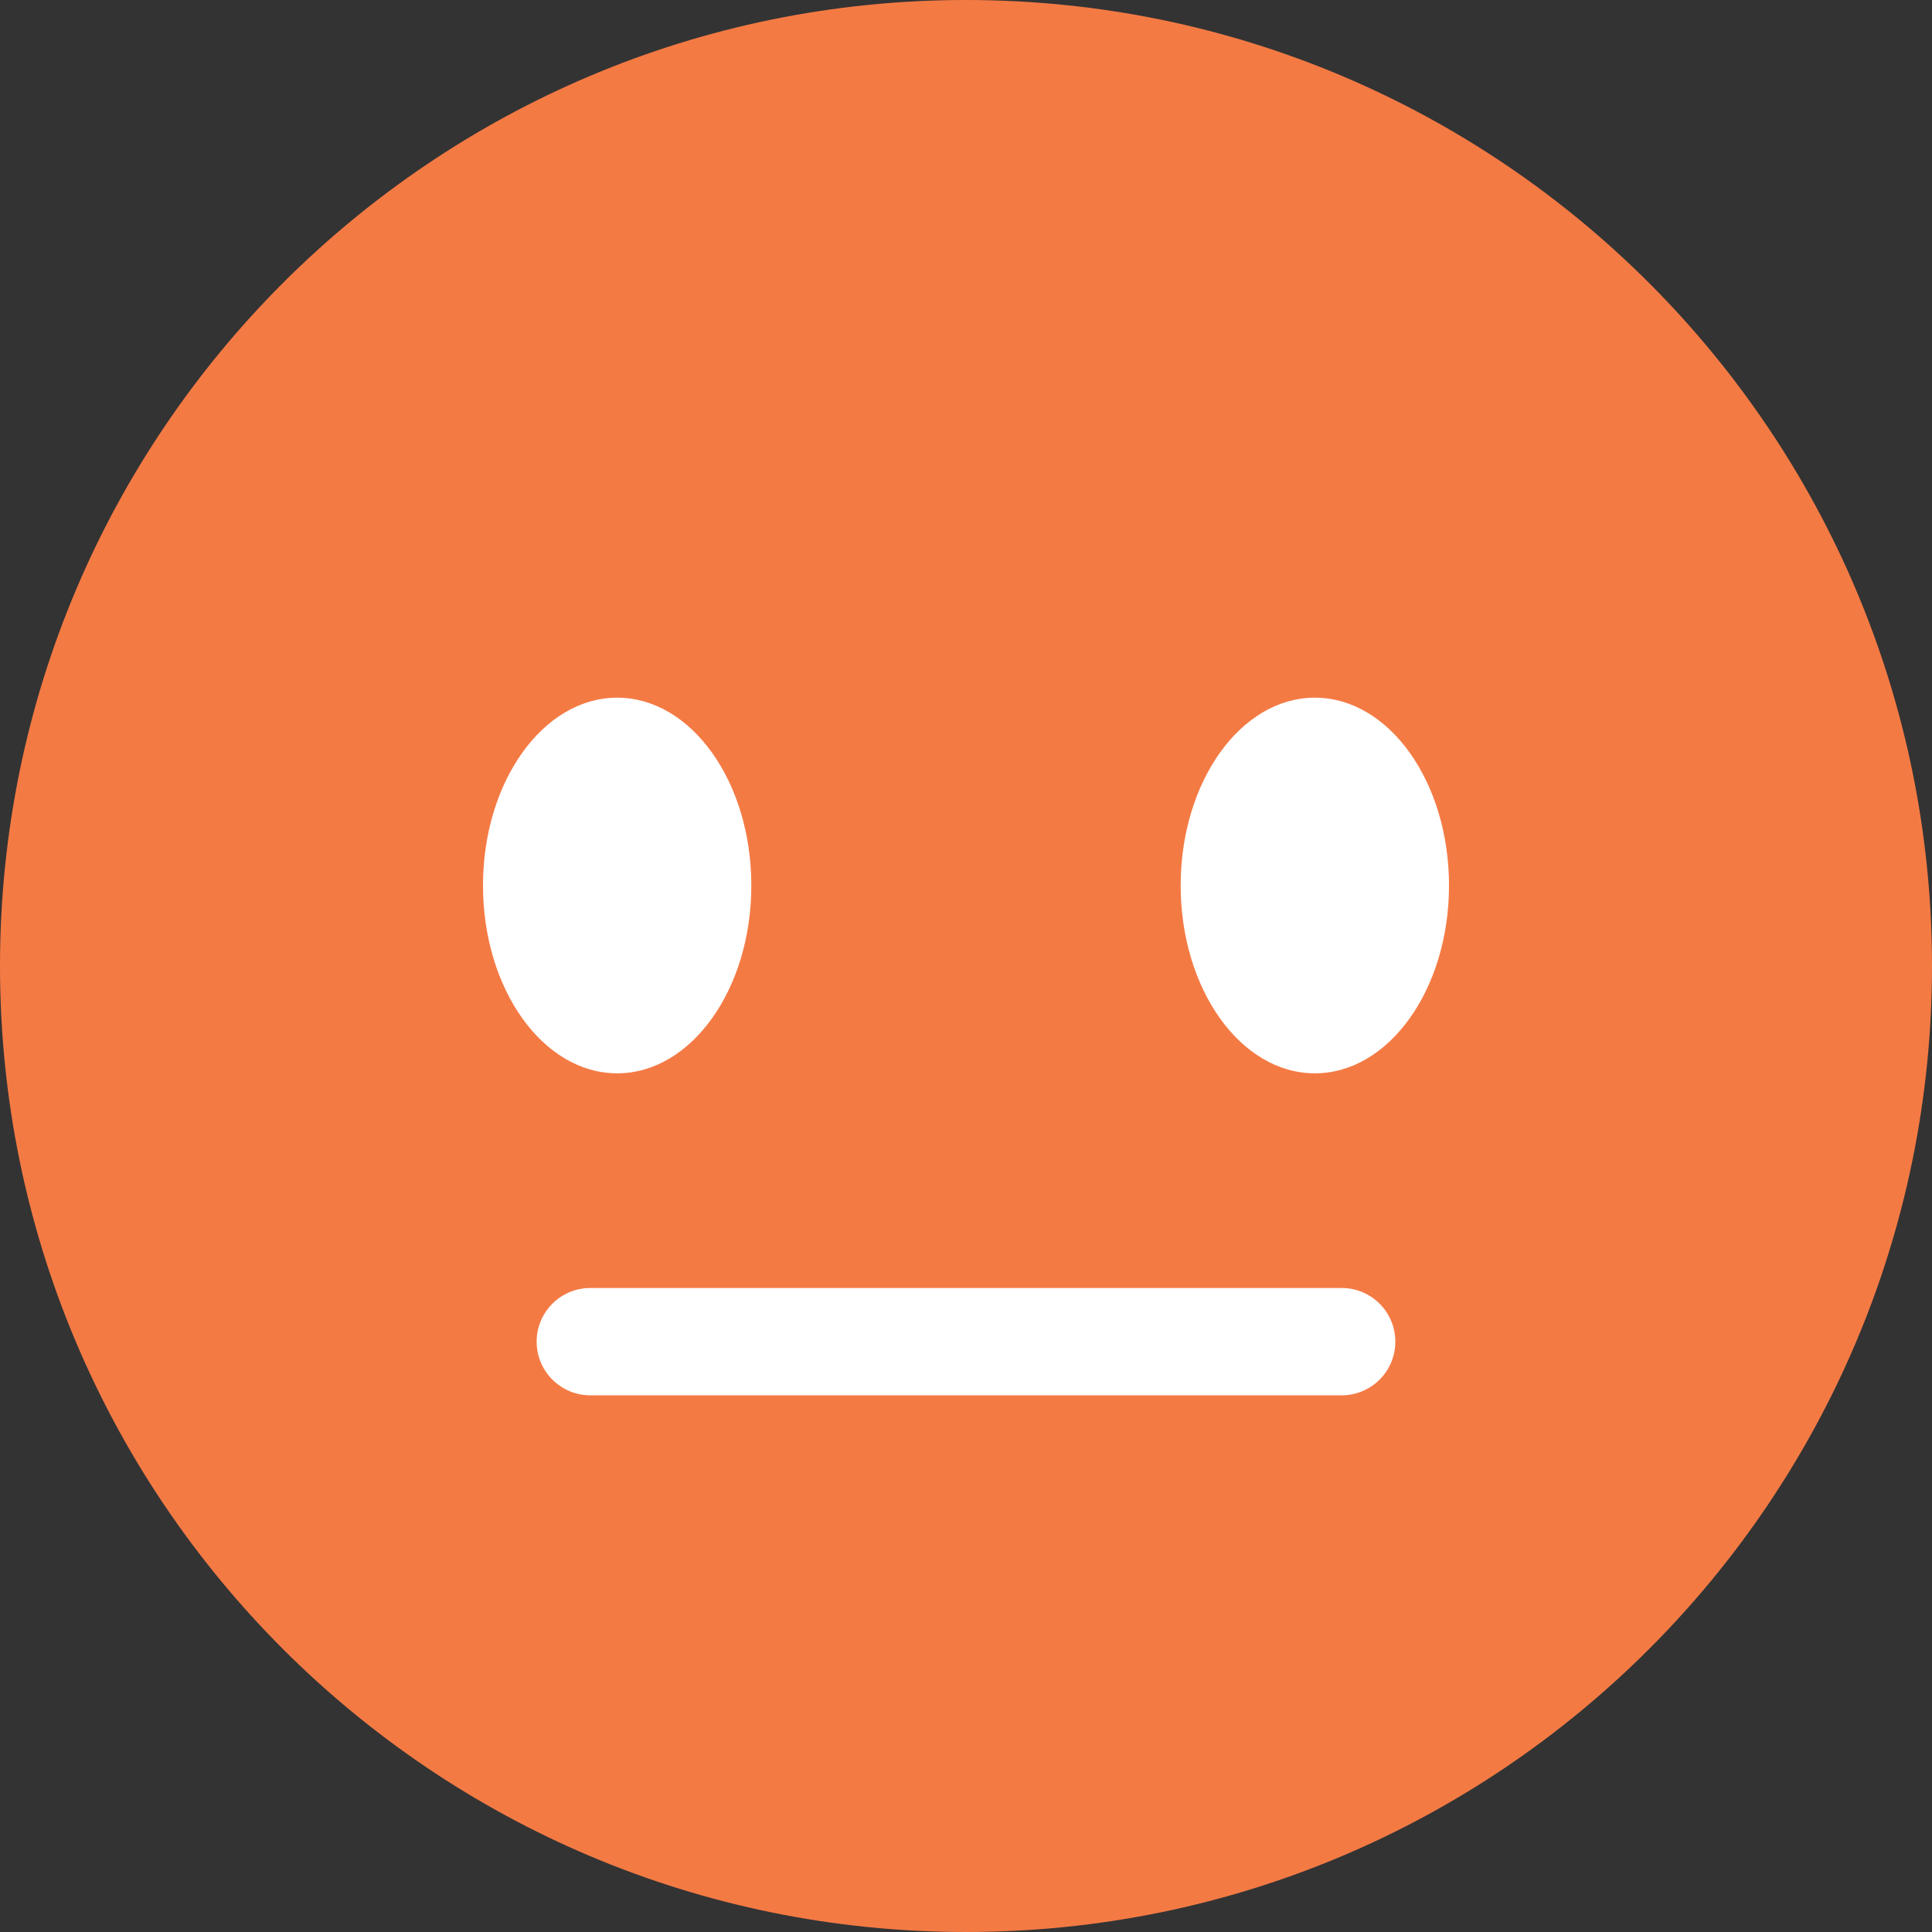
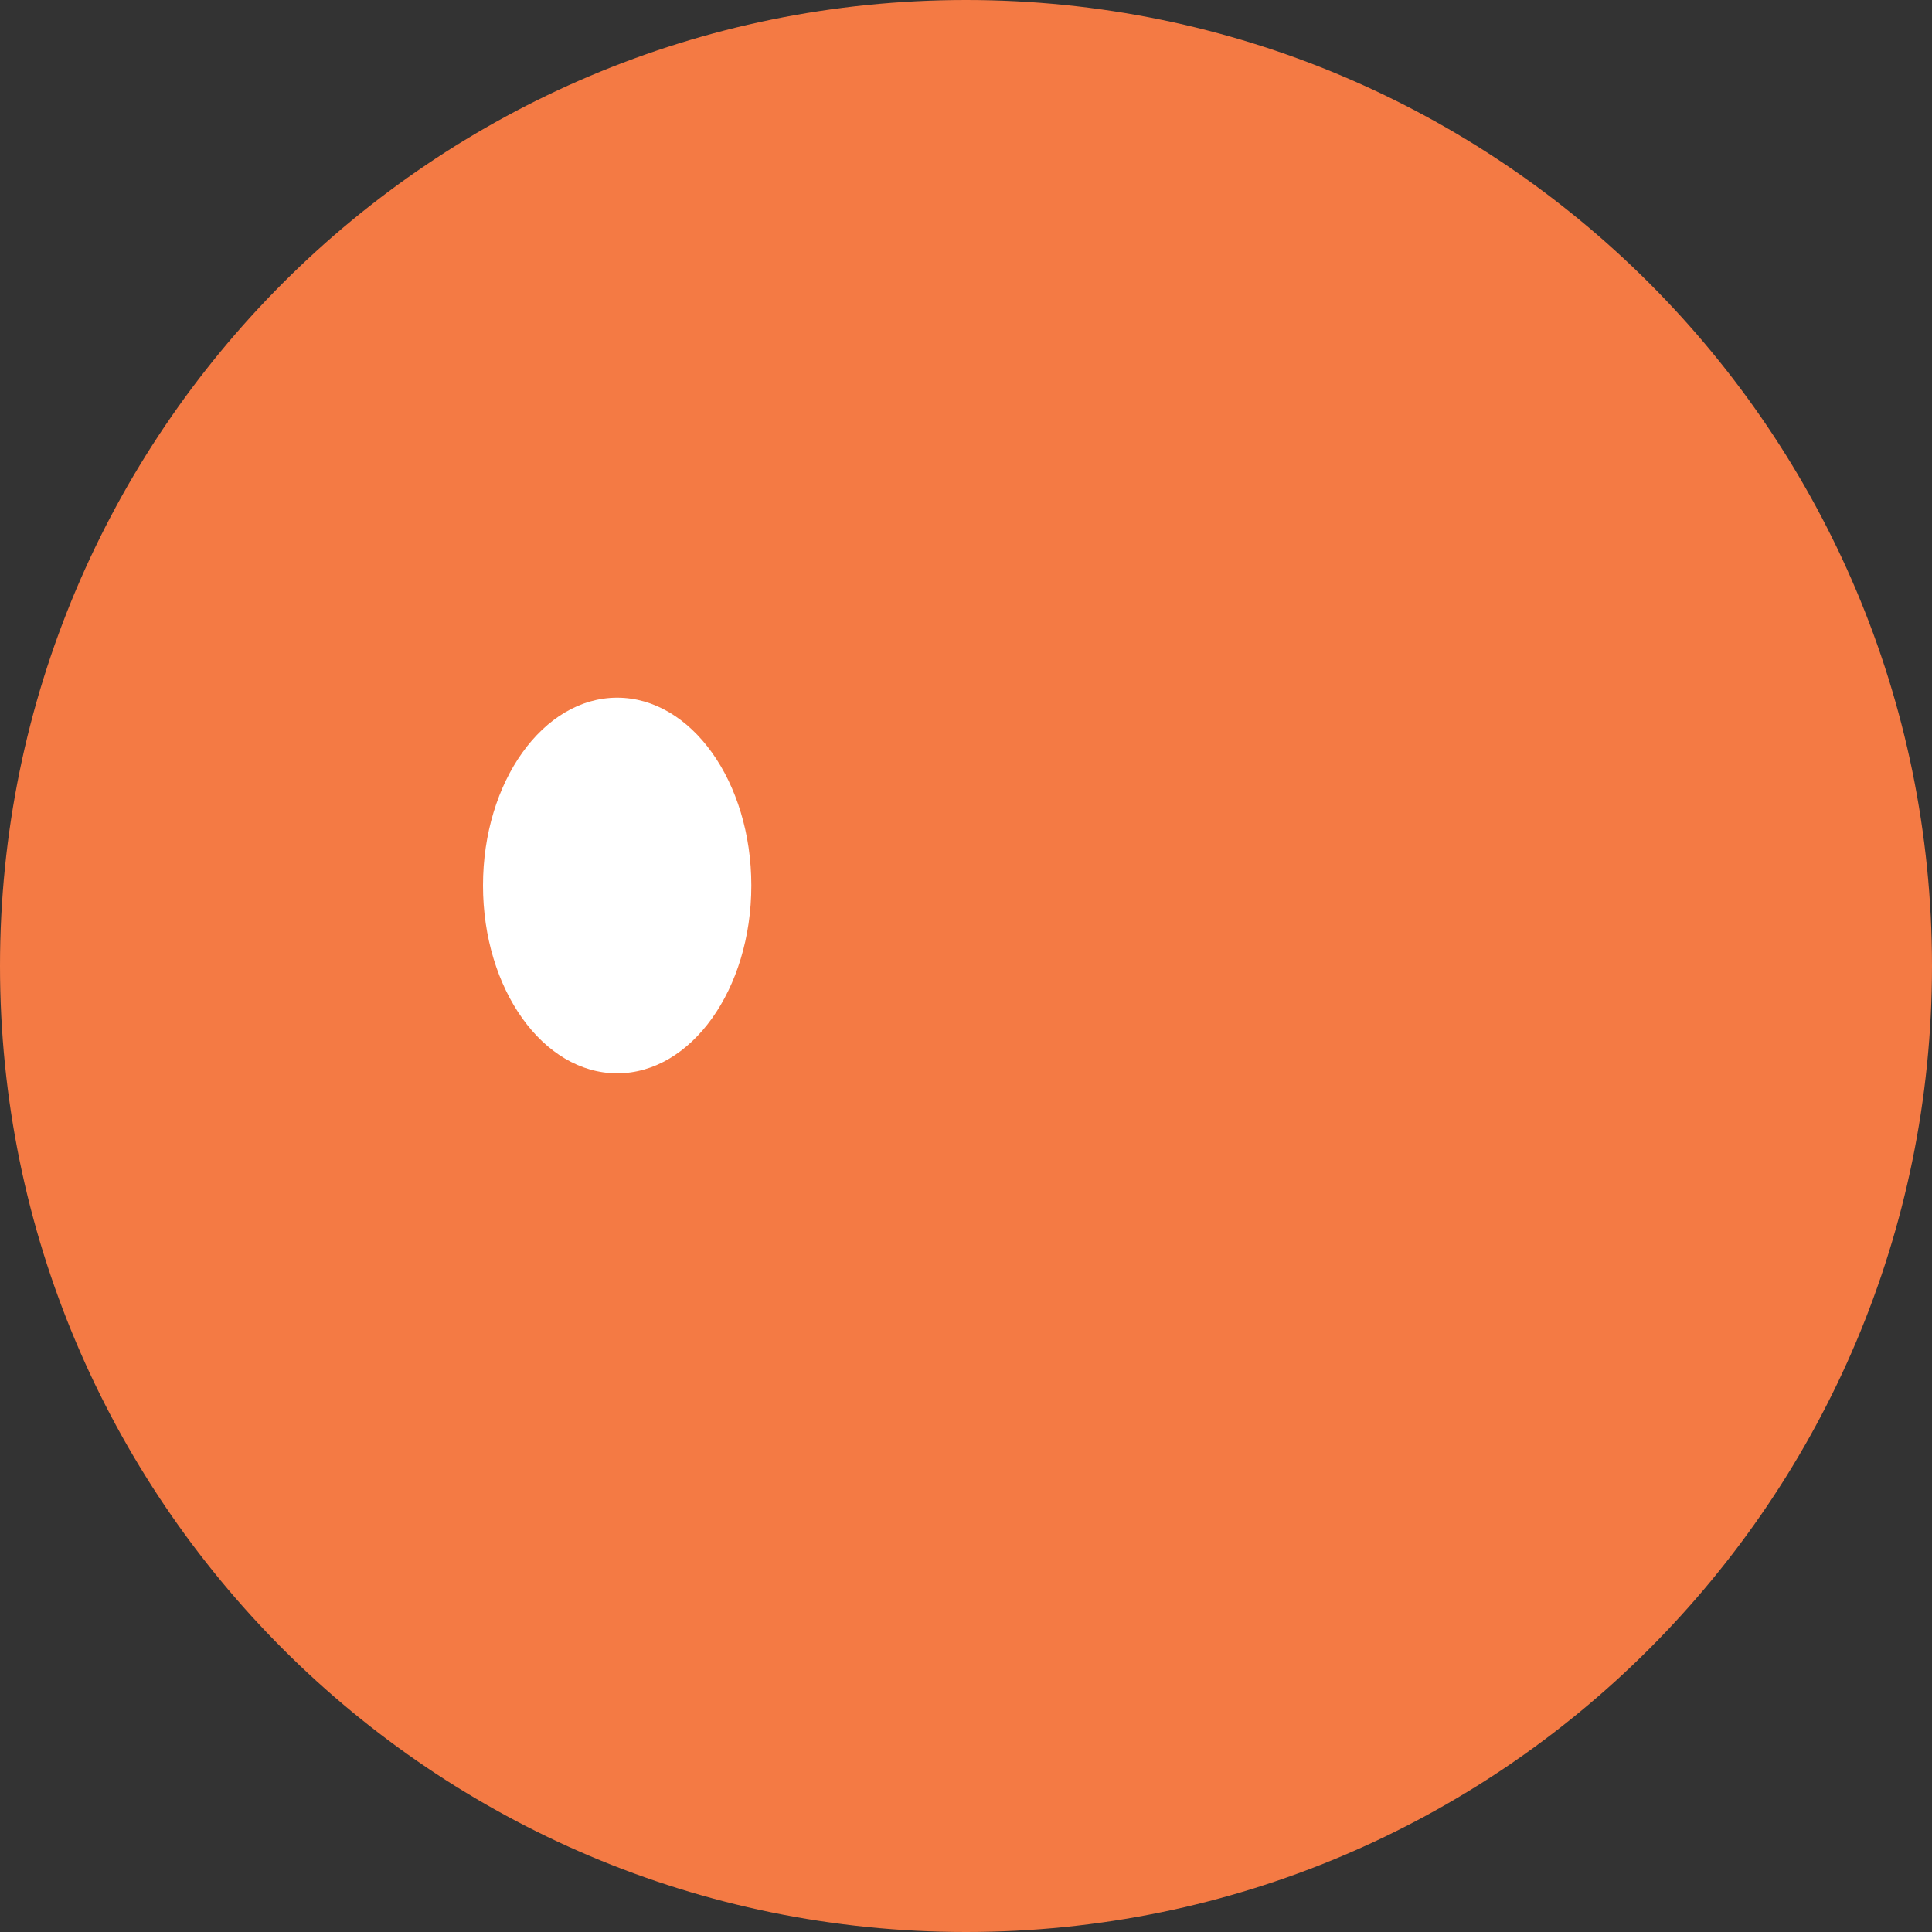
<svg xmlns="http://www.w3.org/2000/svg" width="60" height="60" viewBox="0 0 60 60" fill="none">
  <rect x="0" y="0" width="60" height="60" fill="#333333" stroke="none" />
  <path d="M60 30C60 46.568 46.568 60 30 60C13.433 60 0 46.568 0 30C0 13.433 13.433 0 30 0C46.568 0 60 13.433 60 30Z" fill="#F47A44" />
  <path d="M19.167 33.333C21.468 33.333 23.333 30.722 23.333 27.5C23.333 24.278 21.468 21.667 19.167 21.667C16.866 21.667 15 24.278 15 27.5C15 30.722 16.866 33.333 19.167 33.333Z" fill="white" />
-   <path d="M40.833 33.333C43.135 33.333 45 30.722 45 27.5C45 24.278 43.135 21.667 40.833 21.667C38.532 21.667 36.667 24.278 36.667 27.5C36.667 30.722 38.532 33.333 40.833 33.333Z" fill="white" />
-   <path d="M41.666 43.333H18.333C17.413 43.333 16.666 42.588 16.666 41.666C16.666 40.745 17.413 40 18.333 40H41.666C42.588 40 43.333 40.745 43.333 41.666C43.333 42.588 42.588 43.333 41.666 43.333Z" fill="white" />
</svg>